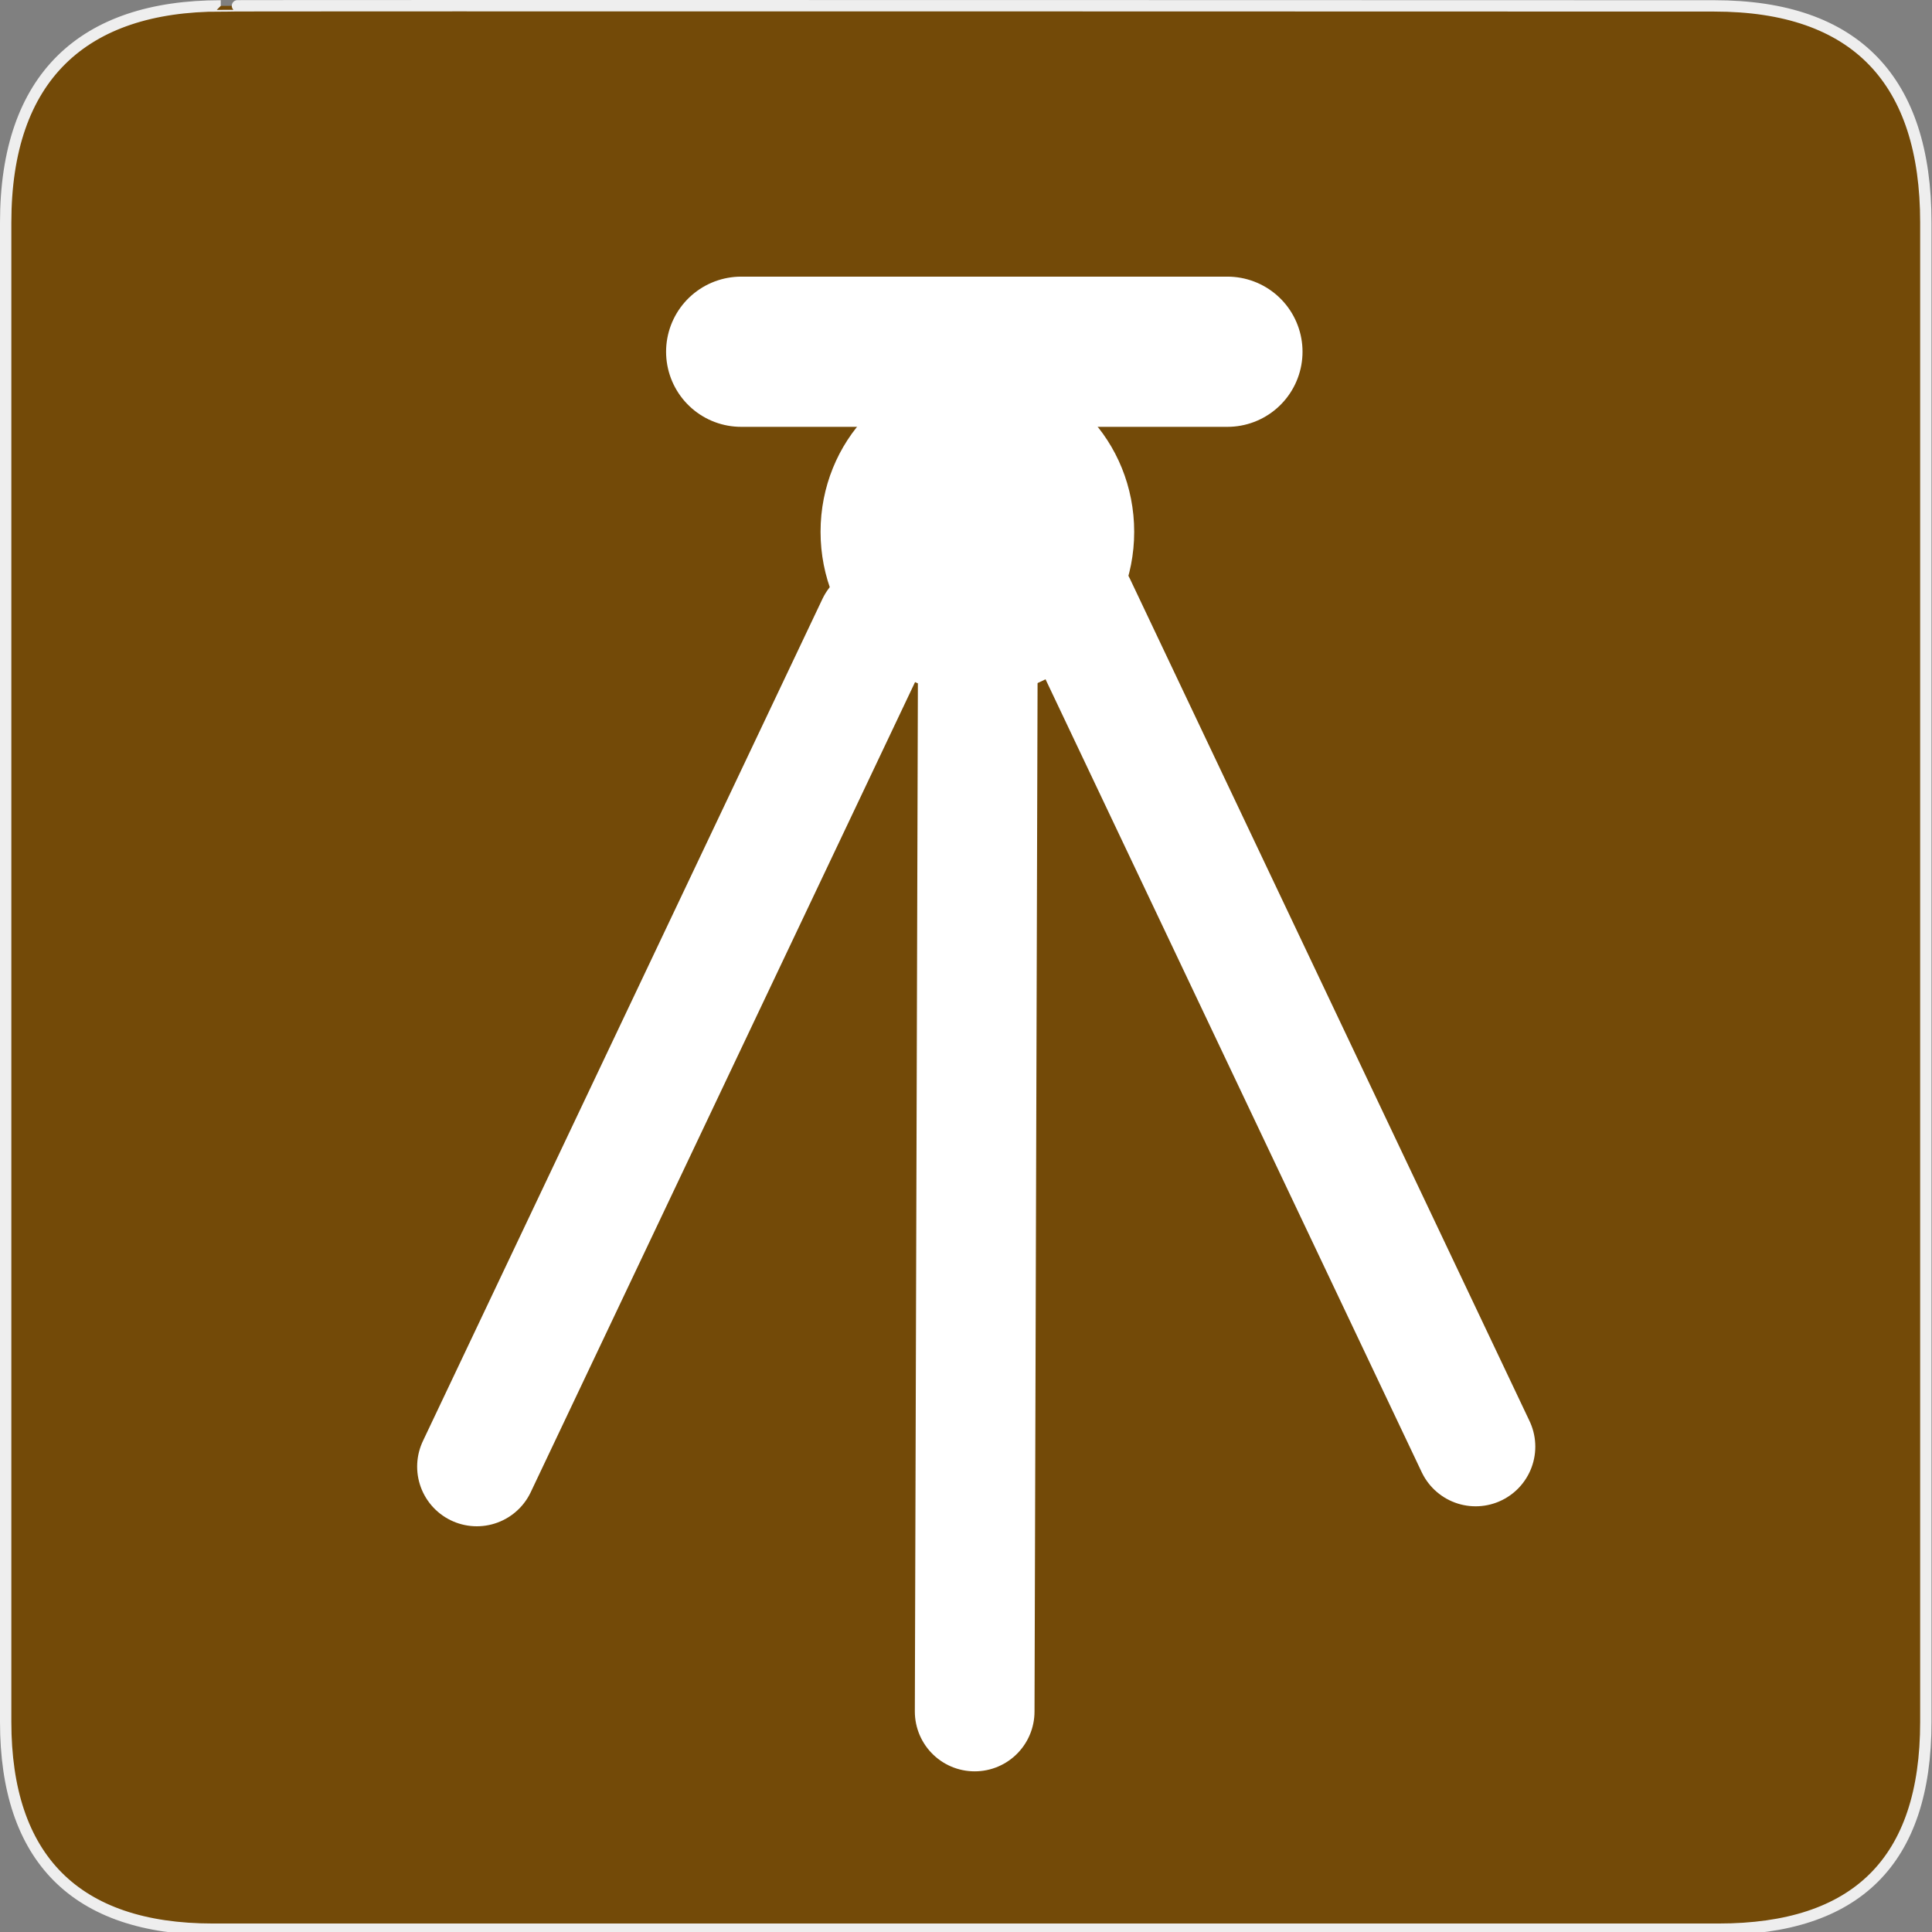
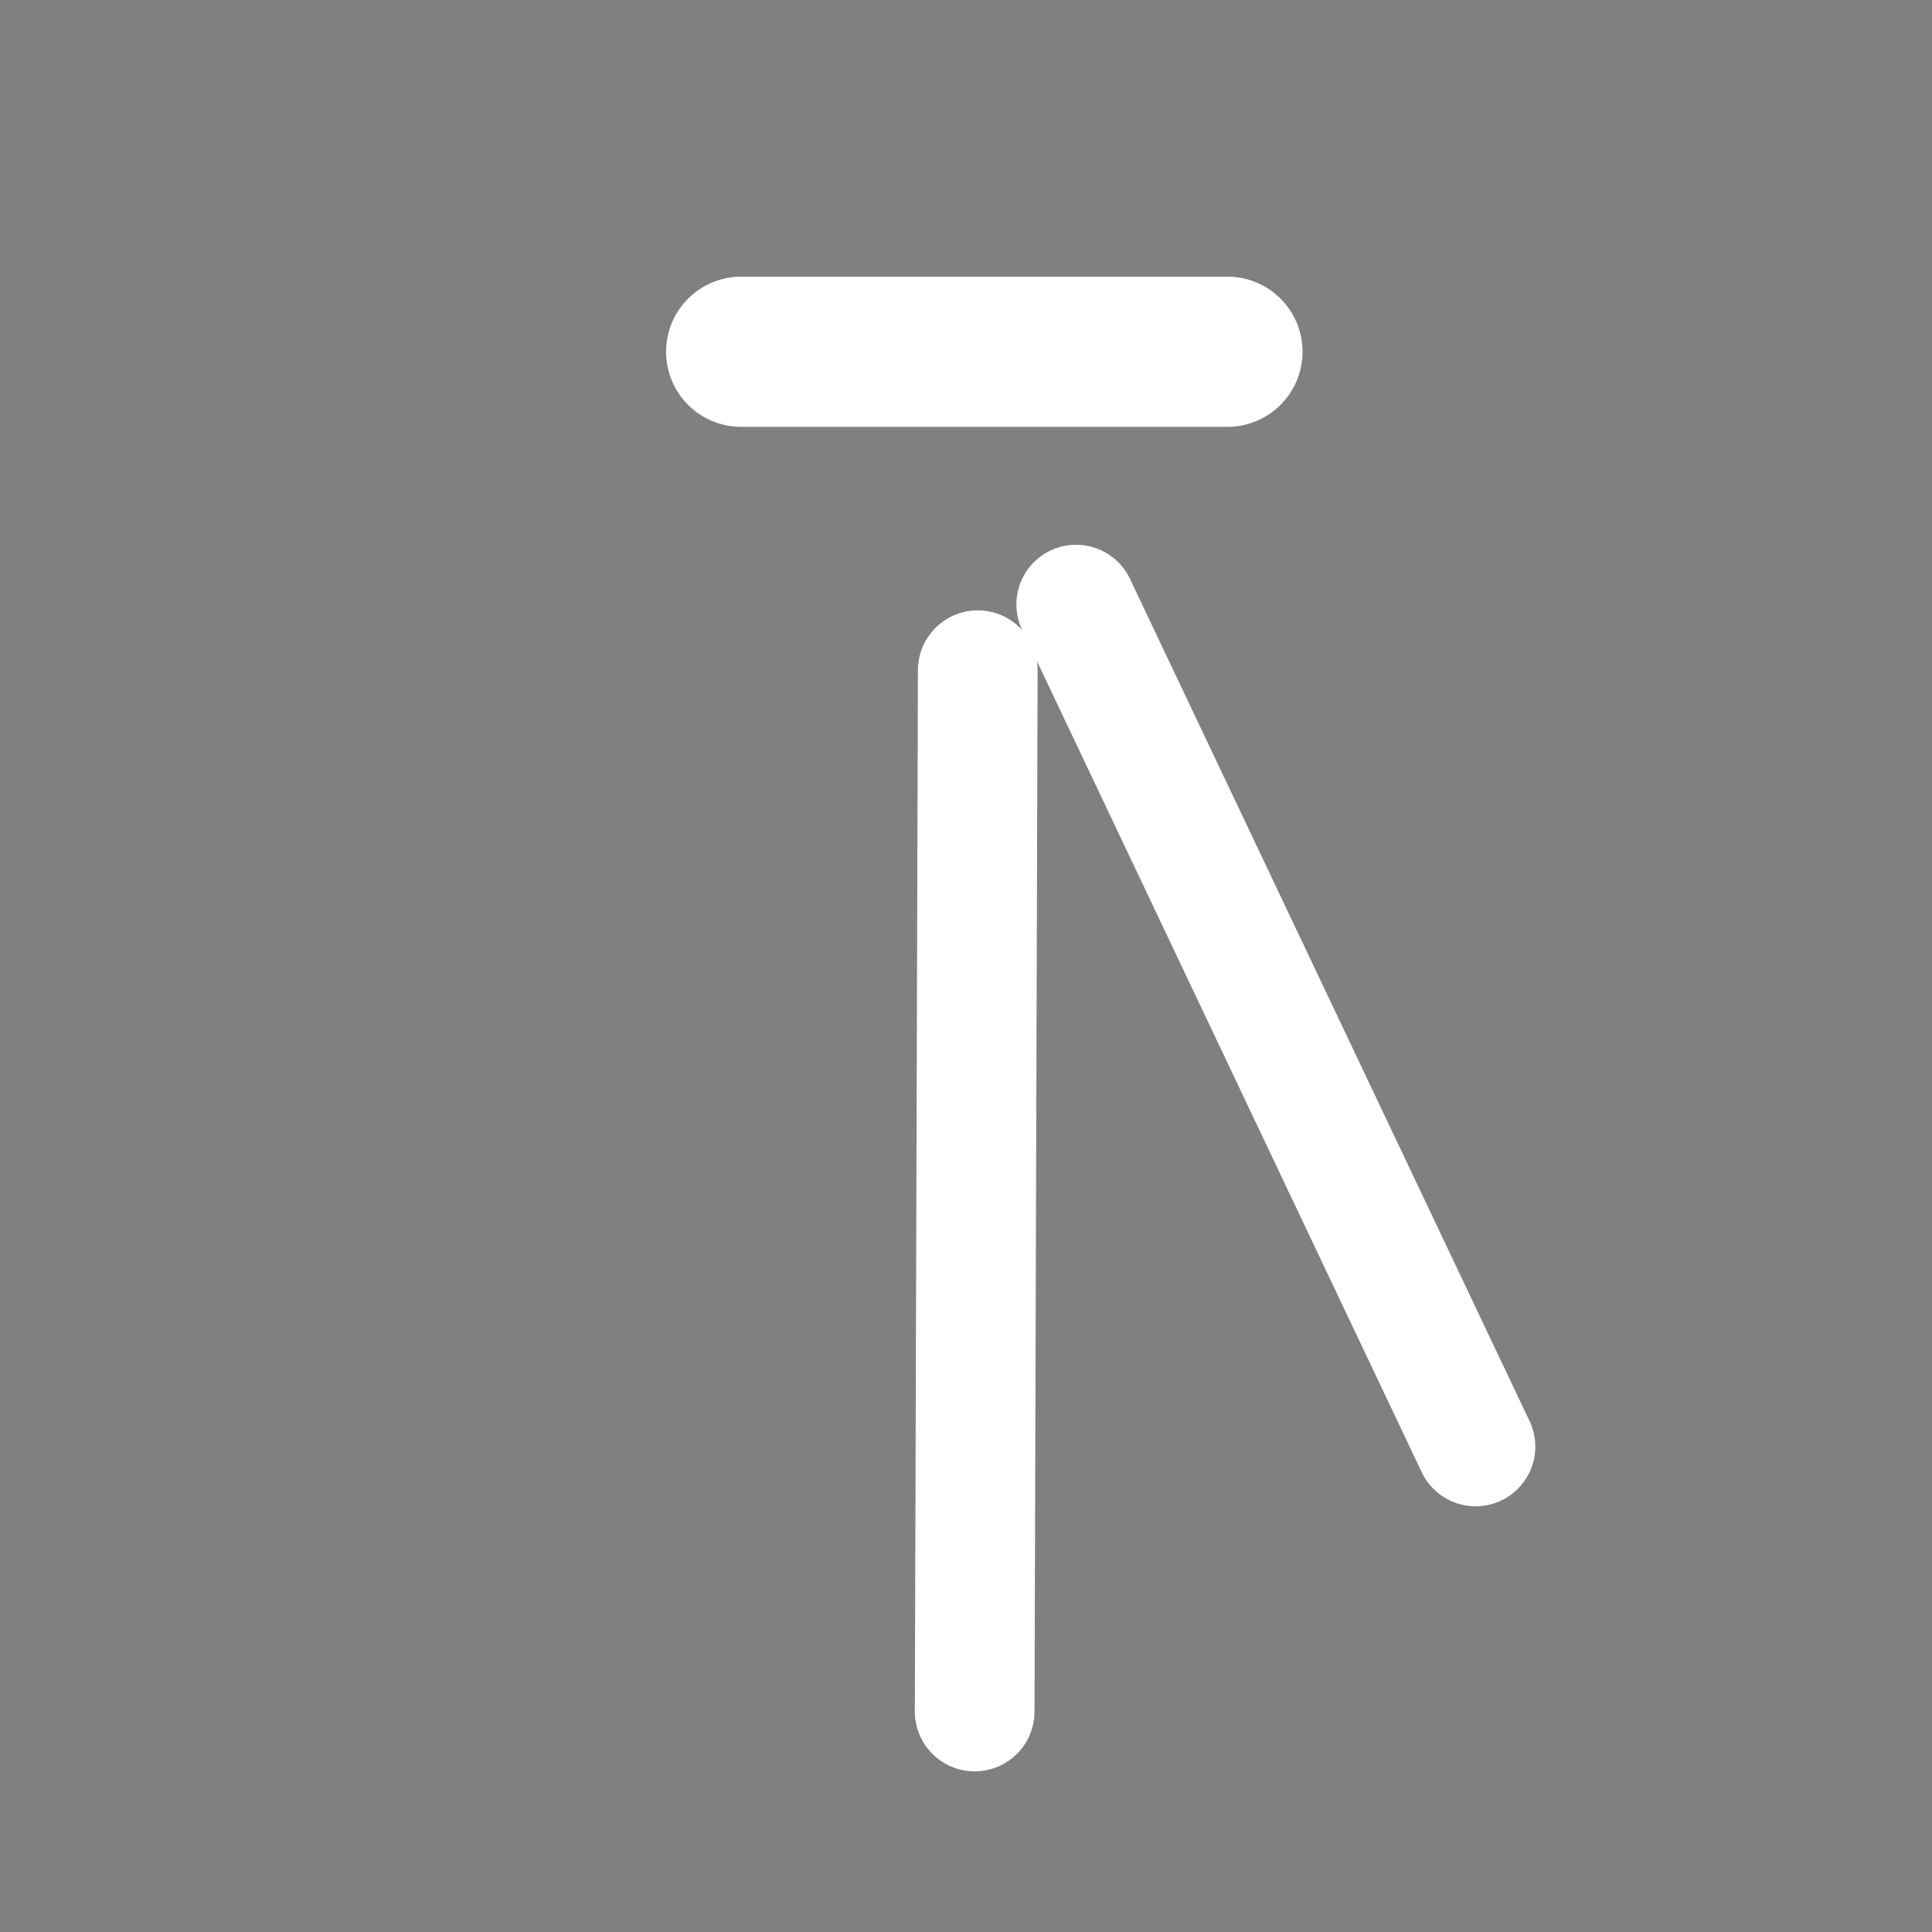
- <svg xmlns="http://www.w3.org/2000/svg" xmlns:ns1="http://ns.adobe.com/AdobeIllustrator/10.0/" version="1.0" width="580" height="580">
+ <svg xmlns="http://www.w3.org/2000/svg" version="1.0" width="580" height="580">
  <rect width="100%" height="100%" fill="#808080" stroke="none" />
  <g id="g1327">
-     <path d="M 66.275,1.768 C 24.94,1.768 1.704,23.139 1.704,66.804 L 1.704,516.927 C 1.704,557.771 22.6,579.156 63.896,579.156 L 515.92,579.156 C 557.227,579.156 578.149,558.842 578.149,516.927 L 578.149,66.804 C 578.149,24.203 557.227,1.768 514.628,1.768 C 514.624,1.768 66.133,1.625 66.275,1.768 z " id="path1329" fill="#734A08" stroke="#eee" stroke-width="3.408" />
-   </g>
-   <path d="M 293.415,110.488 C 319.403,110.488 340.492,132.512 340.492,159.651 C 340.492,186.79 319.402,208.815 293.415,208.815 C 267.428,208.815 246.336,186.79 246.336,159.651 C 246.336,132.512 267.426,110.488 293.415,110.488" ns1:knockout="Off" id="path117" fill="#ffffff" fill-rule="evenodd" />
+     </g>
  <path d="M 222.508,105.594 L 368.482,105.594" id="path4758" fill="none" fill-rule="evenodd" stroke="#ffffff" stroke-linecap="round" stroke-width="45.09" />
-   <path d="M 143.144,440.286 L 263.095,187.454" id="path5269" fill="none" fill-rule="evenodd" stroke="#ffffff" stroke-linecap="round" stroke-width="35.825" />
  <path d="M 442.994,434.289 L 323.043,181.458" id="path5271" fill="none" fill-rule="evenodd" stroke="#ffffff" stroke-linecap="round" stroke-width="35.825" />
  <path d="M 292.605,513.807 L 293.532,201.2" id="path5273" fill="none" fill-rule="evenodd" stroke="#ffffff" stroke-linecap="round" stroke-width="35.927" />
</svg>